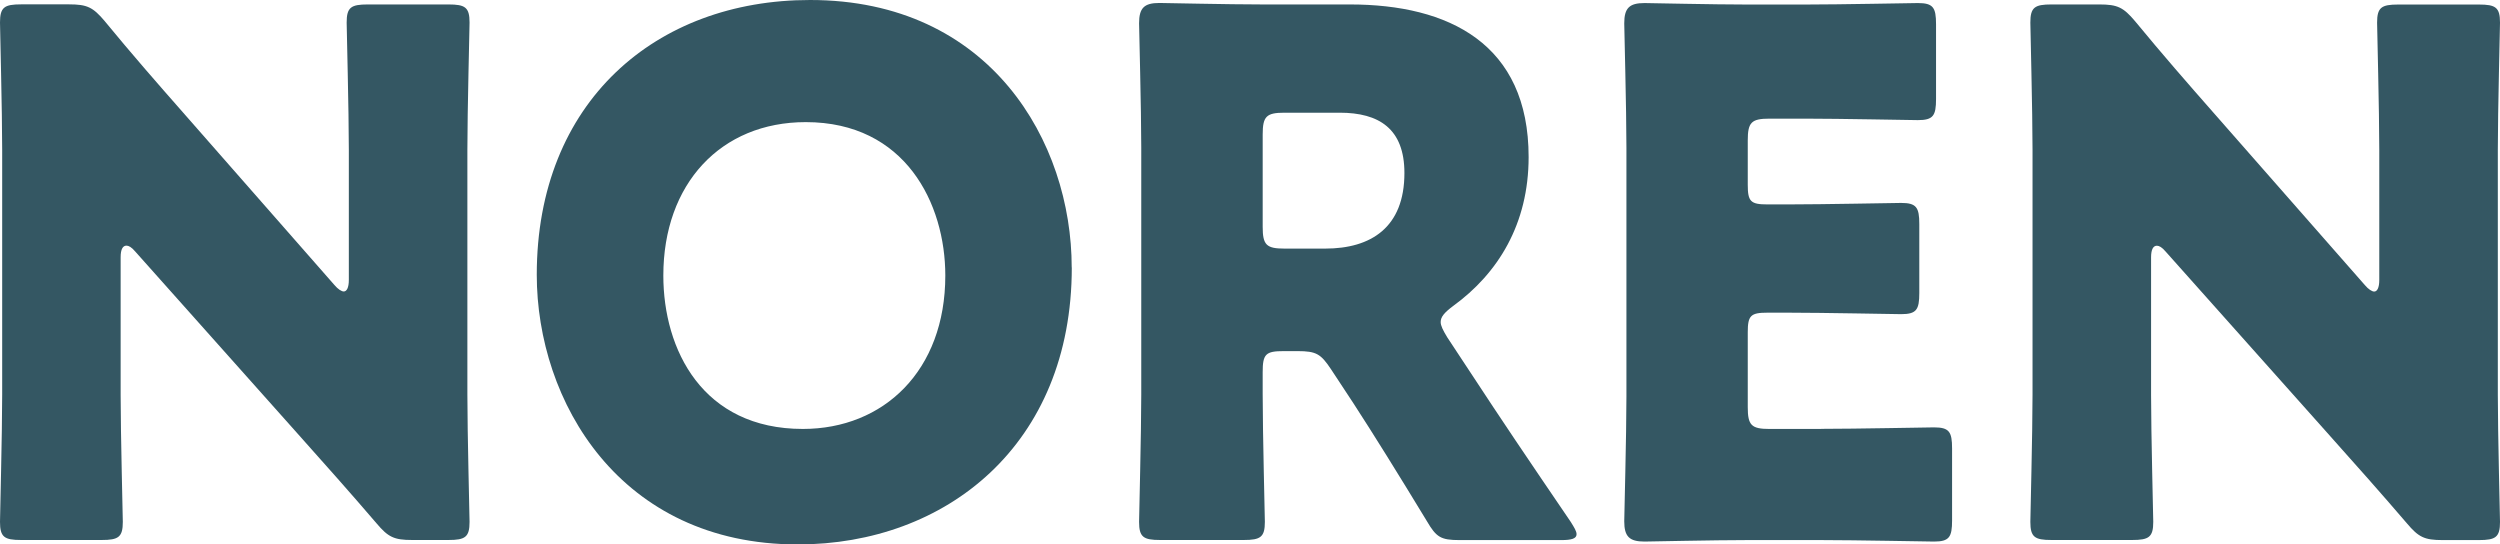
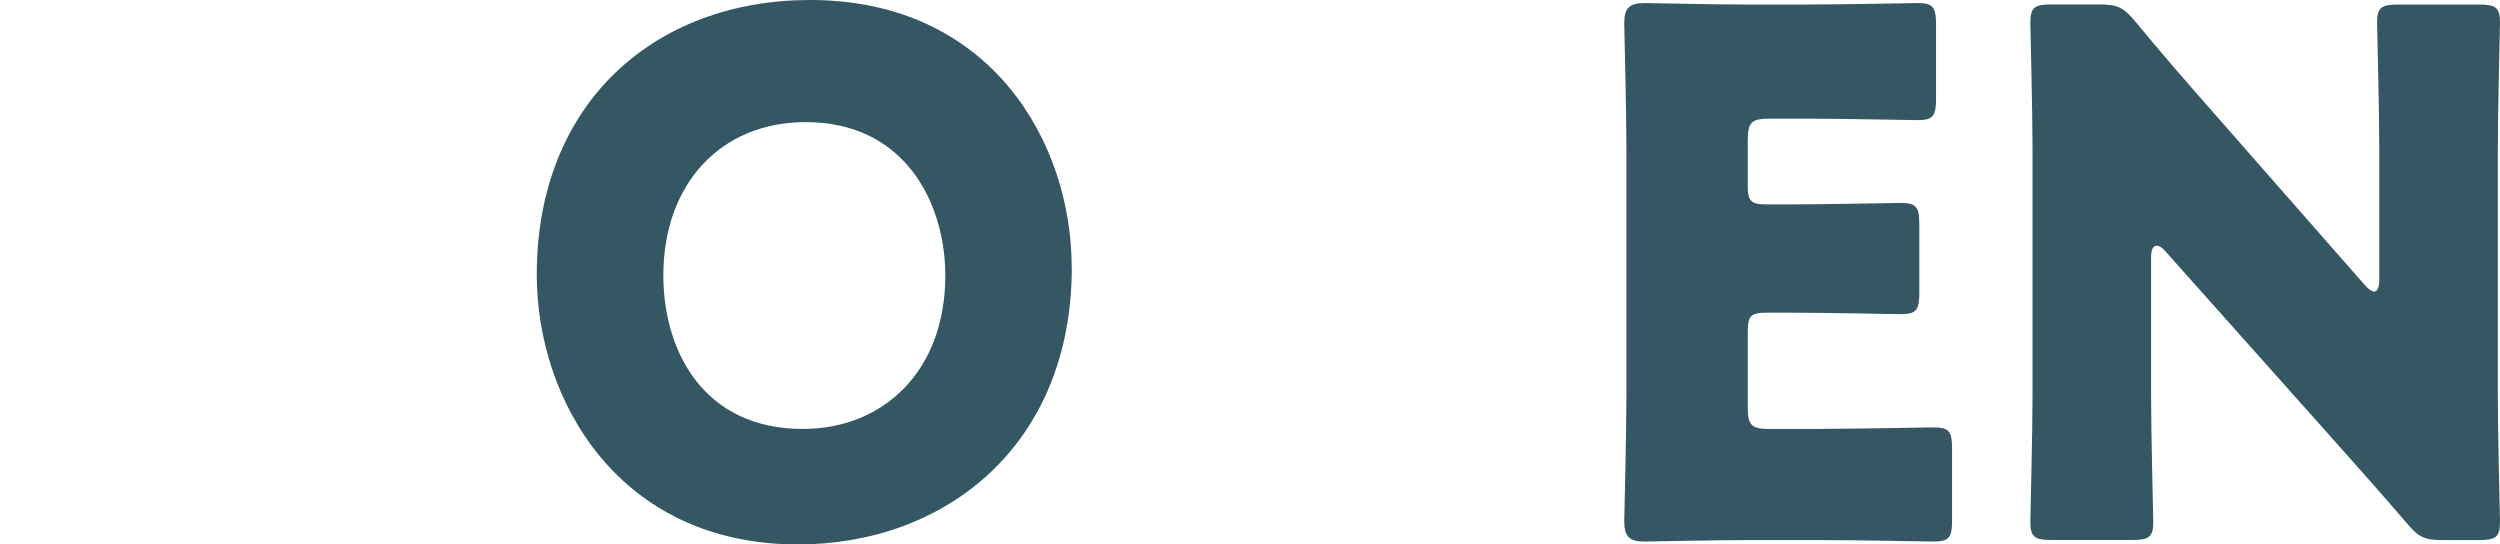
<svg xmlns="http://www.w3.org/2000/svg" id="_レイヤー_2" data-name="レイヤー 2" viewBox="0 0 286.81 62.46">
  <defs>
    <style>
      .cls-1 {
        fill: #345763;
        stroke-width: 0px;
      }
    </style>
  </defs>
  <g id="_テキスト" data-name="テキスト">
    <g>
-       <path class="cls-1" d="m13.84,45.28c0,4.42.25,14.01.25,14.59,0,1.75-.5,2.08-2.42,2.08H2.42c-1.92,0-2.42-.33-2.42-2.08,0-.58.25-10.17.25-14.59v-28.1C.25,12.76,0,3.17,0,2.58,0,.83.5.5,2.42.5h5.5c2.08,0,2.75.33,4.09,1.92,3.08,3.75,6,7.09,9.01,10.51l17.34,19.76c.42.5.83.75,1.08.75.33,0,.58-.42.58-1.33v-14.93c0-4.42-.25-14.01-.25-14.59,0-1.75.5-2.08,2.42-2.08h9.26c1.92,0,2.42.33,2.42,2.08,0,.58-.25,10.17-.25,14.59v28.1c0,4.42.25,14.01.25,14.59,0,1.75-.5,2.08-2.42,2.08h-4.17c-2.08,0-2.75-.33-4.09-1.92-3-3.5-5.75-6.59-9.17-10.42L15.51,28.85c-.42-.5-.75-.67-1-.67-.42,0-.67.42-.67,1.33v15.76Z" />
      <path class="cls-1" d="m122.96,30.69c0,20.35-14.43,31.77-31.44,31.77-20.43,0-29.94-16.43-29.94-30.94,0-19.85,13.68-31.52,31.35-31.52,20.68,0,30.02,16.26,30.02,30.69Zm-46.86.92c0,8.51,4.5,17.6,16.01,17.6,9.26,0,16.34-6.67,16.34-17.6,0-8.26-4.59-17.6-16.01-17.6-9.76,0-16.34,7.09-16.34,17.6Z" />
-       <path class="cls-1" d="m144.86,45.28c0,4.42.25,14.01.25,14.59,0,1.75-.5,2.08-2.42,2.08h-9.59c-1.92,0-2.42-.33-2.42-2.08,0-.58.25-10.17.25-14.59v-28.35c0-4.42-.25-13.68-.25-14.26,0-1.75.58-2.33,2.33-2.33.58,0,7.92.17,11.76.17h10.09c11.34,0,20.51,4.5,20.51,17.51,0,7.67-3.5,13.34-8.67,17.09-1,.75-1.42,1.25-1.42,1.83,0,.42.25.92.75,1.75l2.75,4.17c3.5,5.34,6.25,9.42,11.42,17.01.42.67.67,1.08.67,1.42,0,.5-.58.67-1.75.67h-11.67c-2.17,0-2.67-.33-3.75-2.17-3.34-5.5-6.09-9.92-8.42-13.51l-2.58-3.92c-1.17-1.75-1.67-2.08-3.84-2.08h-1.58c-2.08,0-2.42.33-2.42,2.42v2.58Zm0-19.26c0,2.08.42,2.5,2.5,2.5h4.67c5.25,0,9.09-2.42,9.09-8.67,0-5.09-2.92-6.92-7.42-6.92h-6.34c-2.08,0-2.5.42-2.5,2.5v10.59Z" />
      <path class="cls-1" d="m208.94,49.2c3.92,0,12.34-.17,12.93-.17,1.75,0,2.08.5,2.08,2.42v8.26c0,1.92-.33,2.42-2.08,2.42-.58,0-9.01-.17-12.93-.17h-8.51c-3.84,0-11.17.17-11.76.17-1.75,0-2.33-.58-2.33-2.33,0-.58.25-9.84.25-14.26v-28.6c0-4.42-.25-13.68-.25-14.26,0-1.75.58-2.33,2.33-2.33.58,0,7.92.17,11.76.17h6.67c3.92,0,12.34-.17,12.92-.17,1.75,0,2.09.5,2.09,2.42v8.59c0,1.92-.33,2.42-2.09,2.42-.58,0-9.01-.17-12.92-.17h-4.09c-2.08,0-2.5.42-2.5,2.5v5.09c0,1.92.33,2.25,2.25,2.25h2.42c3.92,0,12.34-.17,12.92-.17,1.75,0,2.09.5,2.09,2.42v7.92c0,1.92-.33,2.42-2.09,2.42-.58,0-9.01-.17-12.92-.17h-2.42c-1.92,0-2.25.33-2.25,2.25v8.59c0,2.08.42,2.5,2.5,2.5h5.92Z" />
      <path class="cls-1" d="m246.78,45.28c0,4.42.25,14.01.25,14.59,0,1.75-.5,2.08-2.42,2.08h-9.26c-1.92,0-2.42-.33-2.42-2.08,0-.58.25-10.17.25-14.59v-28.1c0-4.42-.25-14.01-.25-14.59,0-1.75.5-2.08,2.42-2.08h5.5c2.08,0,2.75.33,4.09,1.92,3.09,3.75,6,7.09,9.01,10.51l17.35,19.76c.42.5.83.75,1.08.75.33,0,.58-.42.58-1.33v-14.93c0-4.42-.25-14.01-.25-14.59,0-1.75.5-2.08,2.42-2.08h9.26c1.92,0,2.42.33,2.42,2.08,0,.58-.25,10.17-.25,14.59v28.1c0,4.42.25,14.01.25,14.59,0,1.75-.5,2.08-2.42,2.08h-4.17c-2.08,0-2.75-.33-4.09-1.92-3-3.5-5.75-6.59-9.17-10.42l-18.51-20.76c-.42-.5-.75-.67-1-.67-.42,0-.67.42-.67,1.33v15.76Z" />
    </g>
  </g>
</svg>